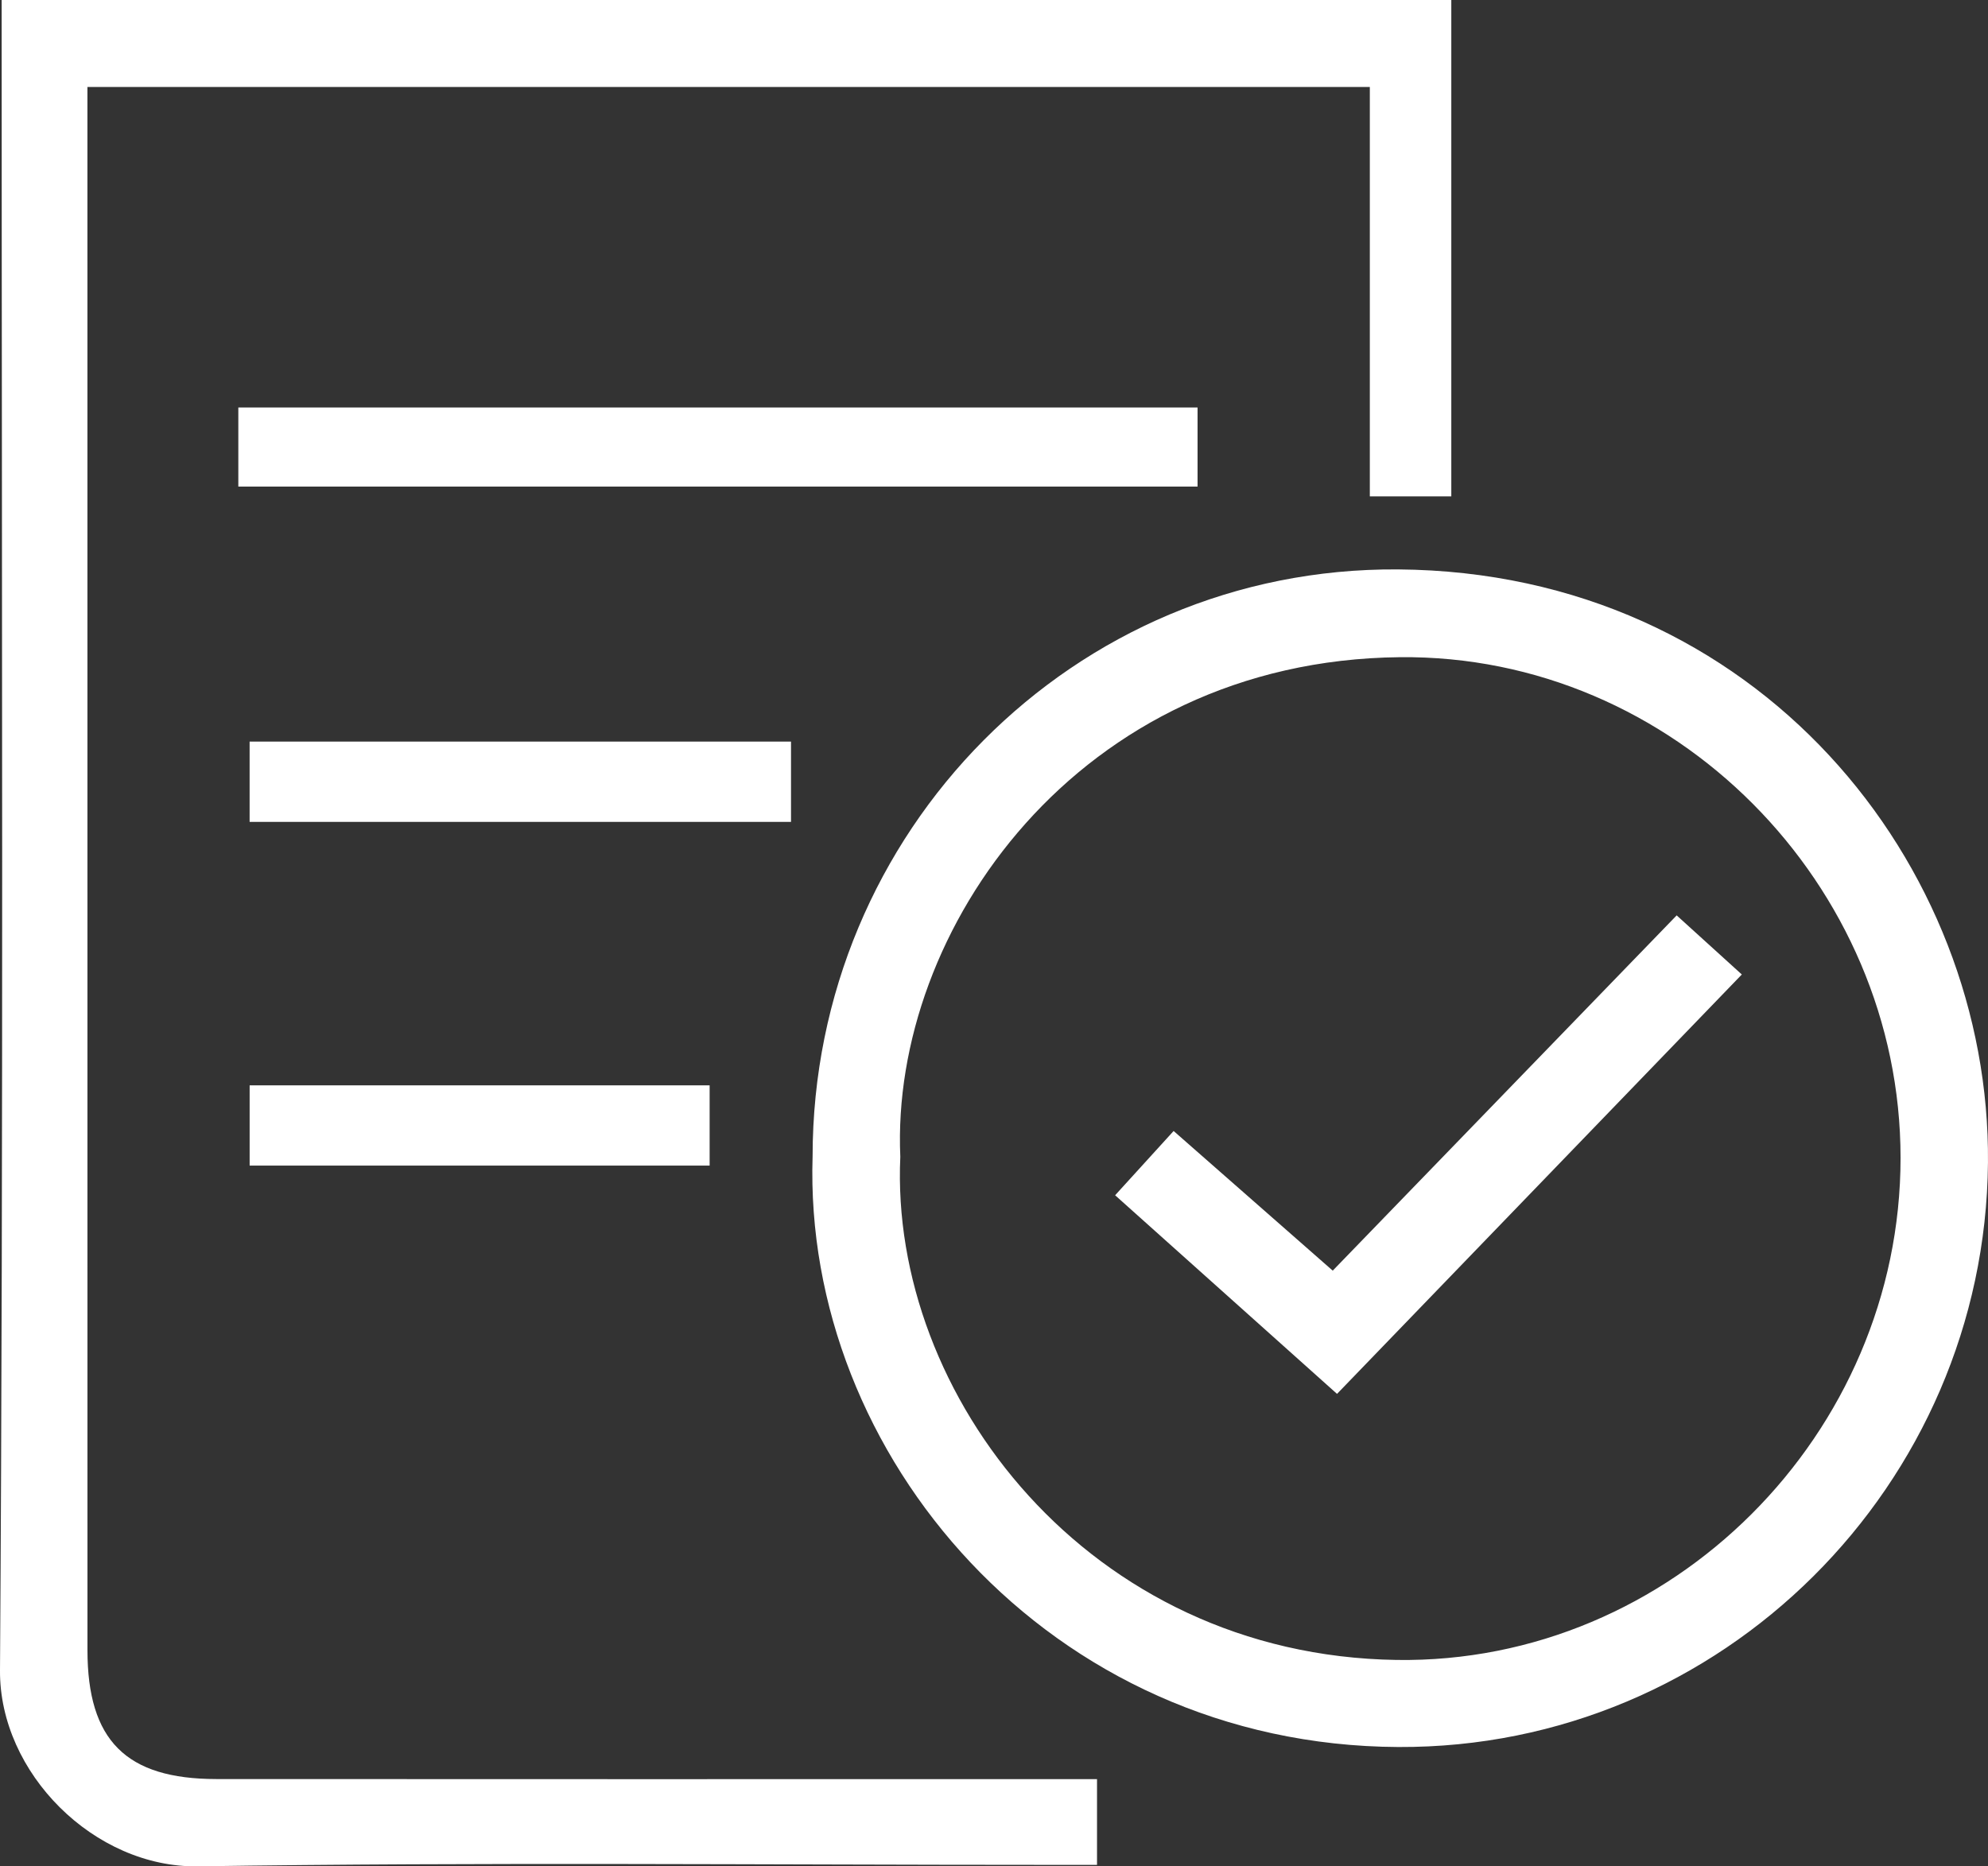
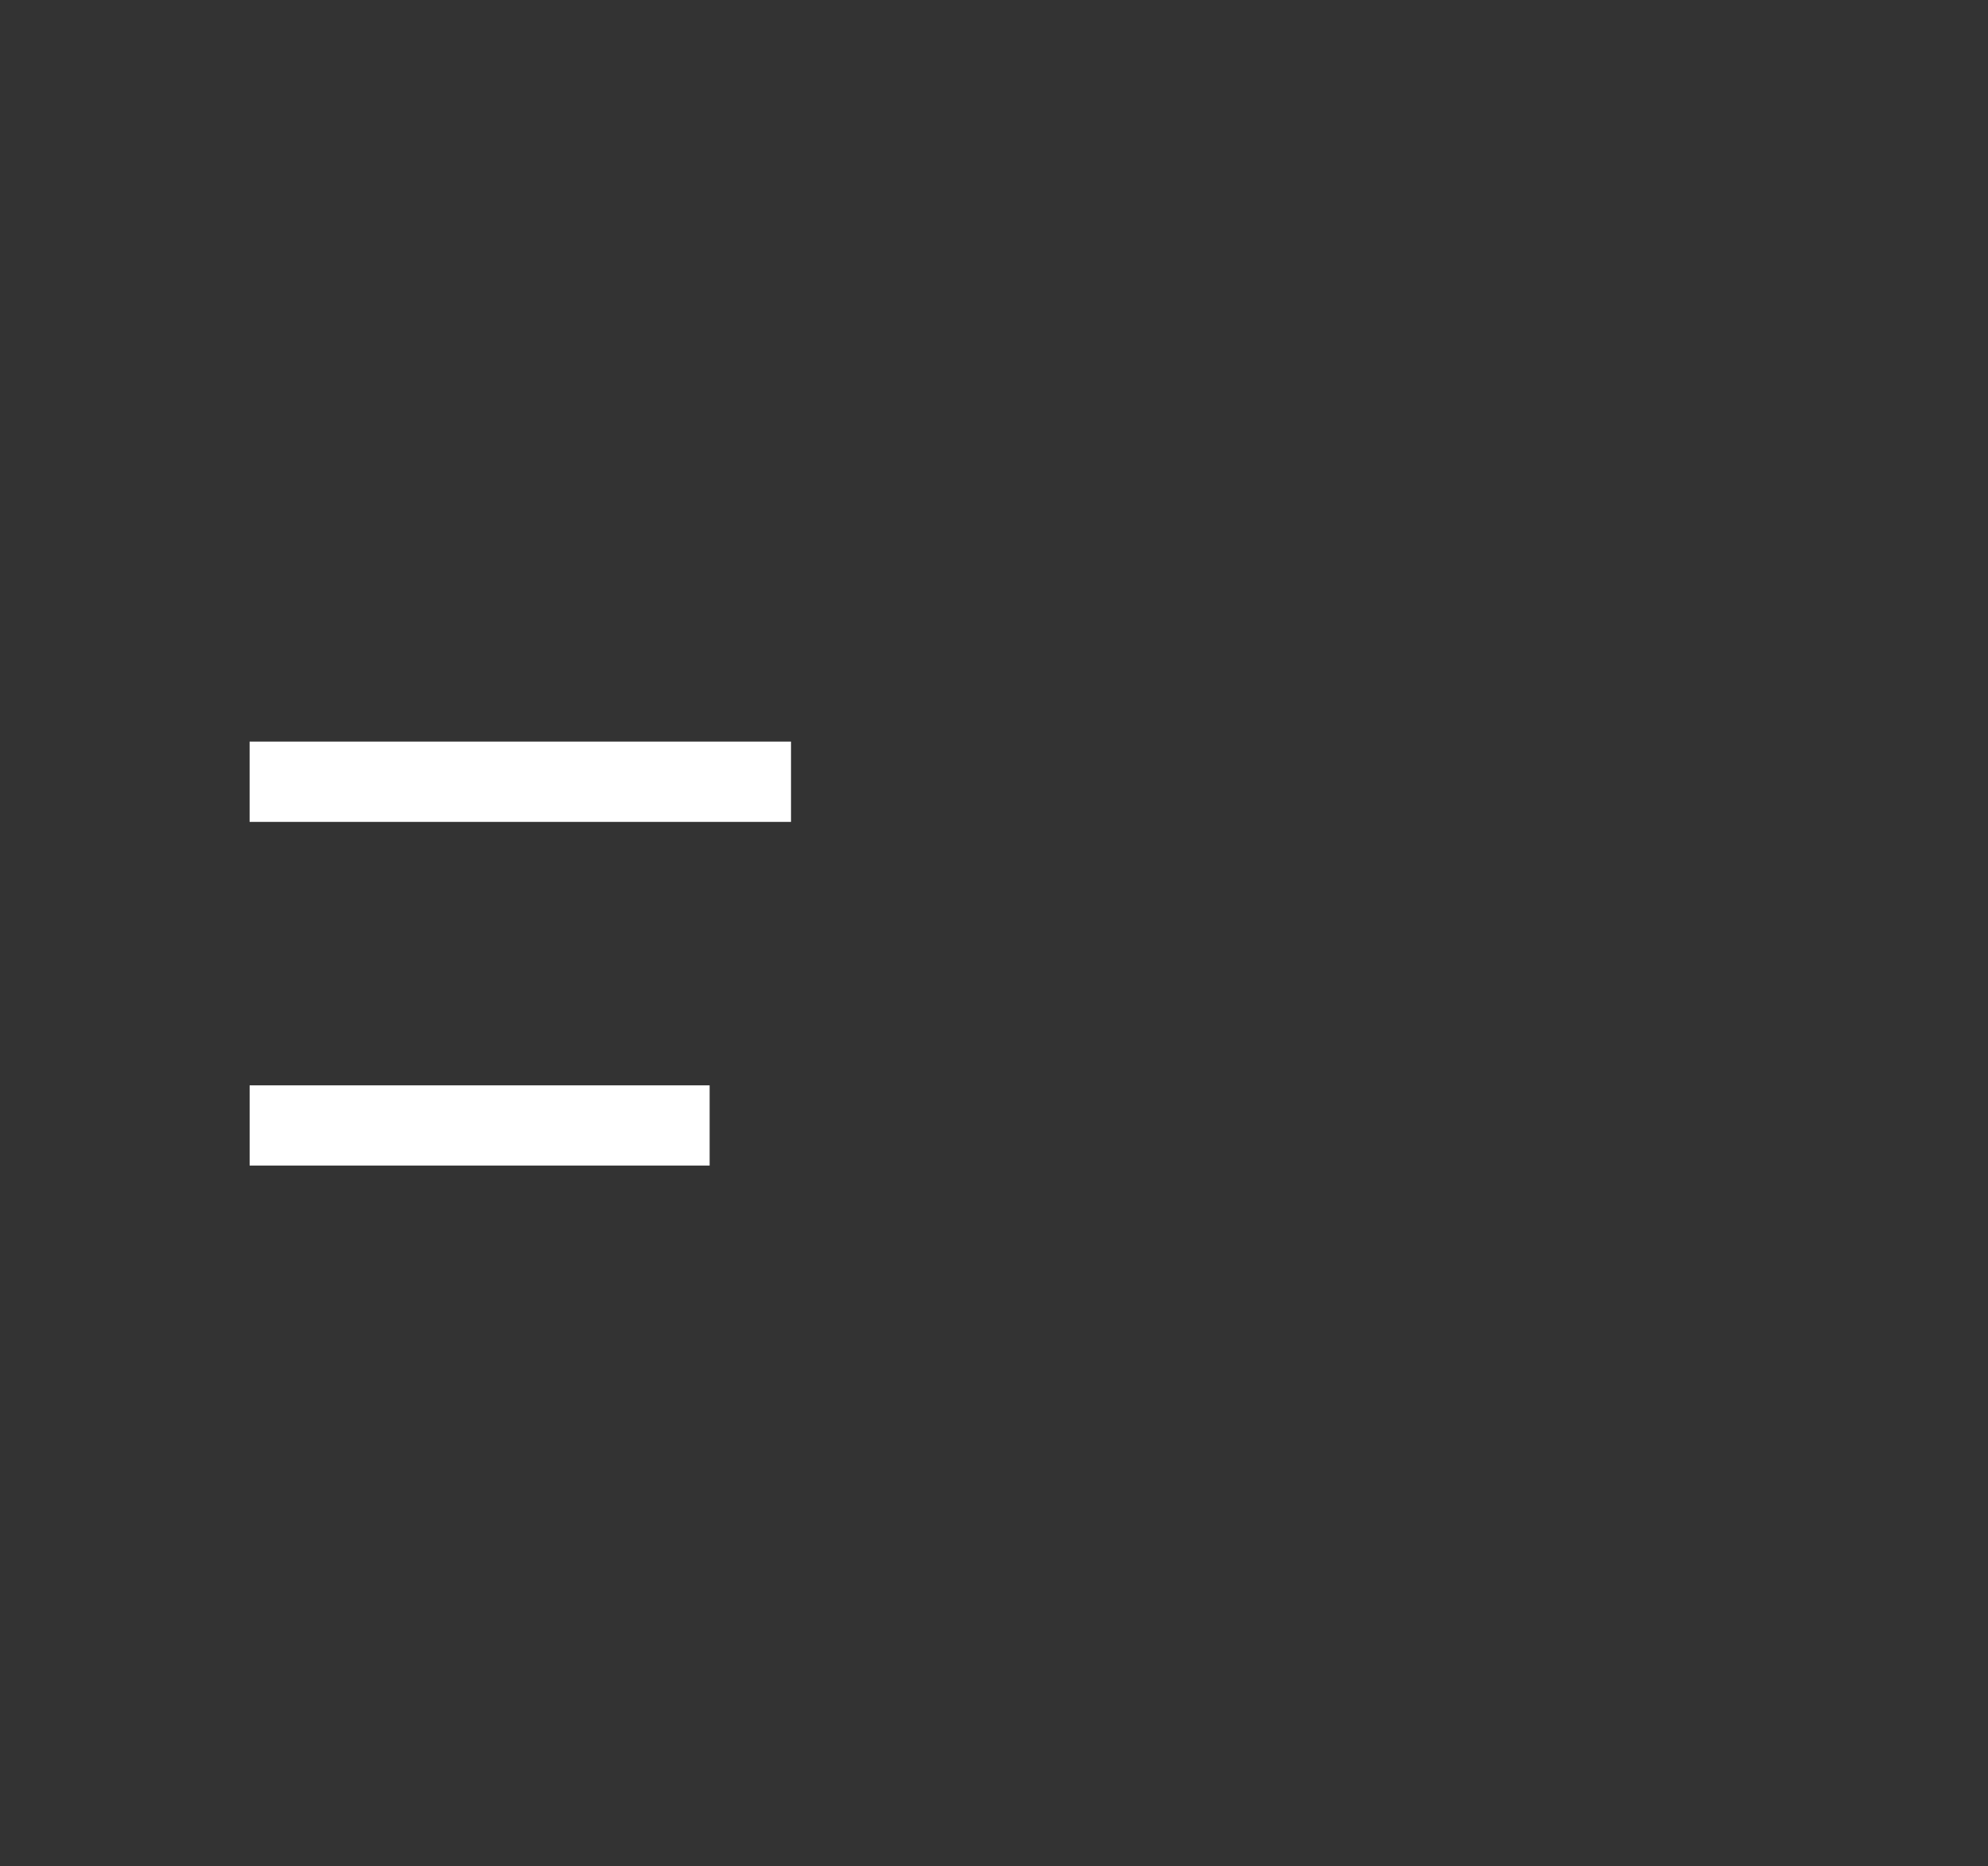
<svg xmlns="http://www.w3.org/2000/svg" xmlns:xlink="http://www.w3.org/1999/xlink" version="1.1" id="Calque_1" x="0px" y="0px" width="219.733px" height="206.324px" viewBox="0 0 219.733 206.324" xml:space="preserve">
  <rect x="0" y="0" width="219.733" height="206.324" fill="#333333" stroke="none" />
  <g>
    <defs>
      <rect id="SVGID_1_" width="219.733" height="206.324" />
    </defs>
    <clipPath id="SVGID_2_">
      <use xlink:href="#SVGID_1_" overflow="visible" />
    </clipPath>
-     <path clip-path="url(#SVGID_2_)" fill="#FFFFFF" d="M160.412,0v54.873h-9.006V9.616H9.663v5.325   c0,55.824-0.004,111.646,0.004,167.471c0.001,9.981,4.251,14.255,14.236,14.261c30.328,0.021,60.656,0.009,90.985,0.009h6.365   v9.479h-5.382c-31.327,0-62.66-0.311-93.98,0.162C10.401,206.496-0.074,195.981,0,184.672C0.393,125.02,0.184,65.361,0.184,5.705V0   H160.412z" />
-     <path clip-path="url(#SVGID_2_)" fill="#FFFFFF" d="M89.816,127.826c0.023-35.843,28.792-65.143,64.71-64.878   c39.833,0.293,65.504,32.665,65.204,65.597c-0.323,35.575-29.383,64.755-65.173,64.586   C115.932,192.947,88.748,160.775,89.816,127.826 M99.511,127.885c-1.202,26.245,20.734,55.113,54.854,55.621   c30.4,0.452,55.706-25,55.703-55.509c-0.002-30.22-25.057-55.661-55.348-55.345C119.135,73.022,98.406,102.893,99.511,127.885" />
-     <rect x="26.342" y="45.049" clip-path="url(#SVGID_2_)" fill="#FFFFFF" width="106.024" height="8.743" />
    <rect x="27.59" y="81.982" clip-path="url(#SVGID_2_)" fill="#FFFFFF" width="59.841" height="8.877" />
    <rect x="27.593" y="119.985" clip-path="url(#SVGID_2_)" fill="#FFFFFF" width="50.842" height="8.871" />
-     <path clip-path="url(#SVGID_2_)" fill="#FFFFFF" d="M147.781,154.093c-8.415-7.533-16.316-14.606-24.527-21.957   c2.194-2.412,4.065-4.468,6.466-7.106c5.828,5.115,11.499,10.094,17.586,15.439c12.687-13.106,25.139-25.972,38.016-39.274   c2.372,2.152,4.614,4.187,7.201,6.534C177.51,123.284,162.867,138.46,147.781,154.093" />
  </g>
</svg>